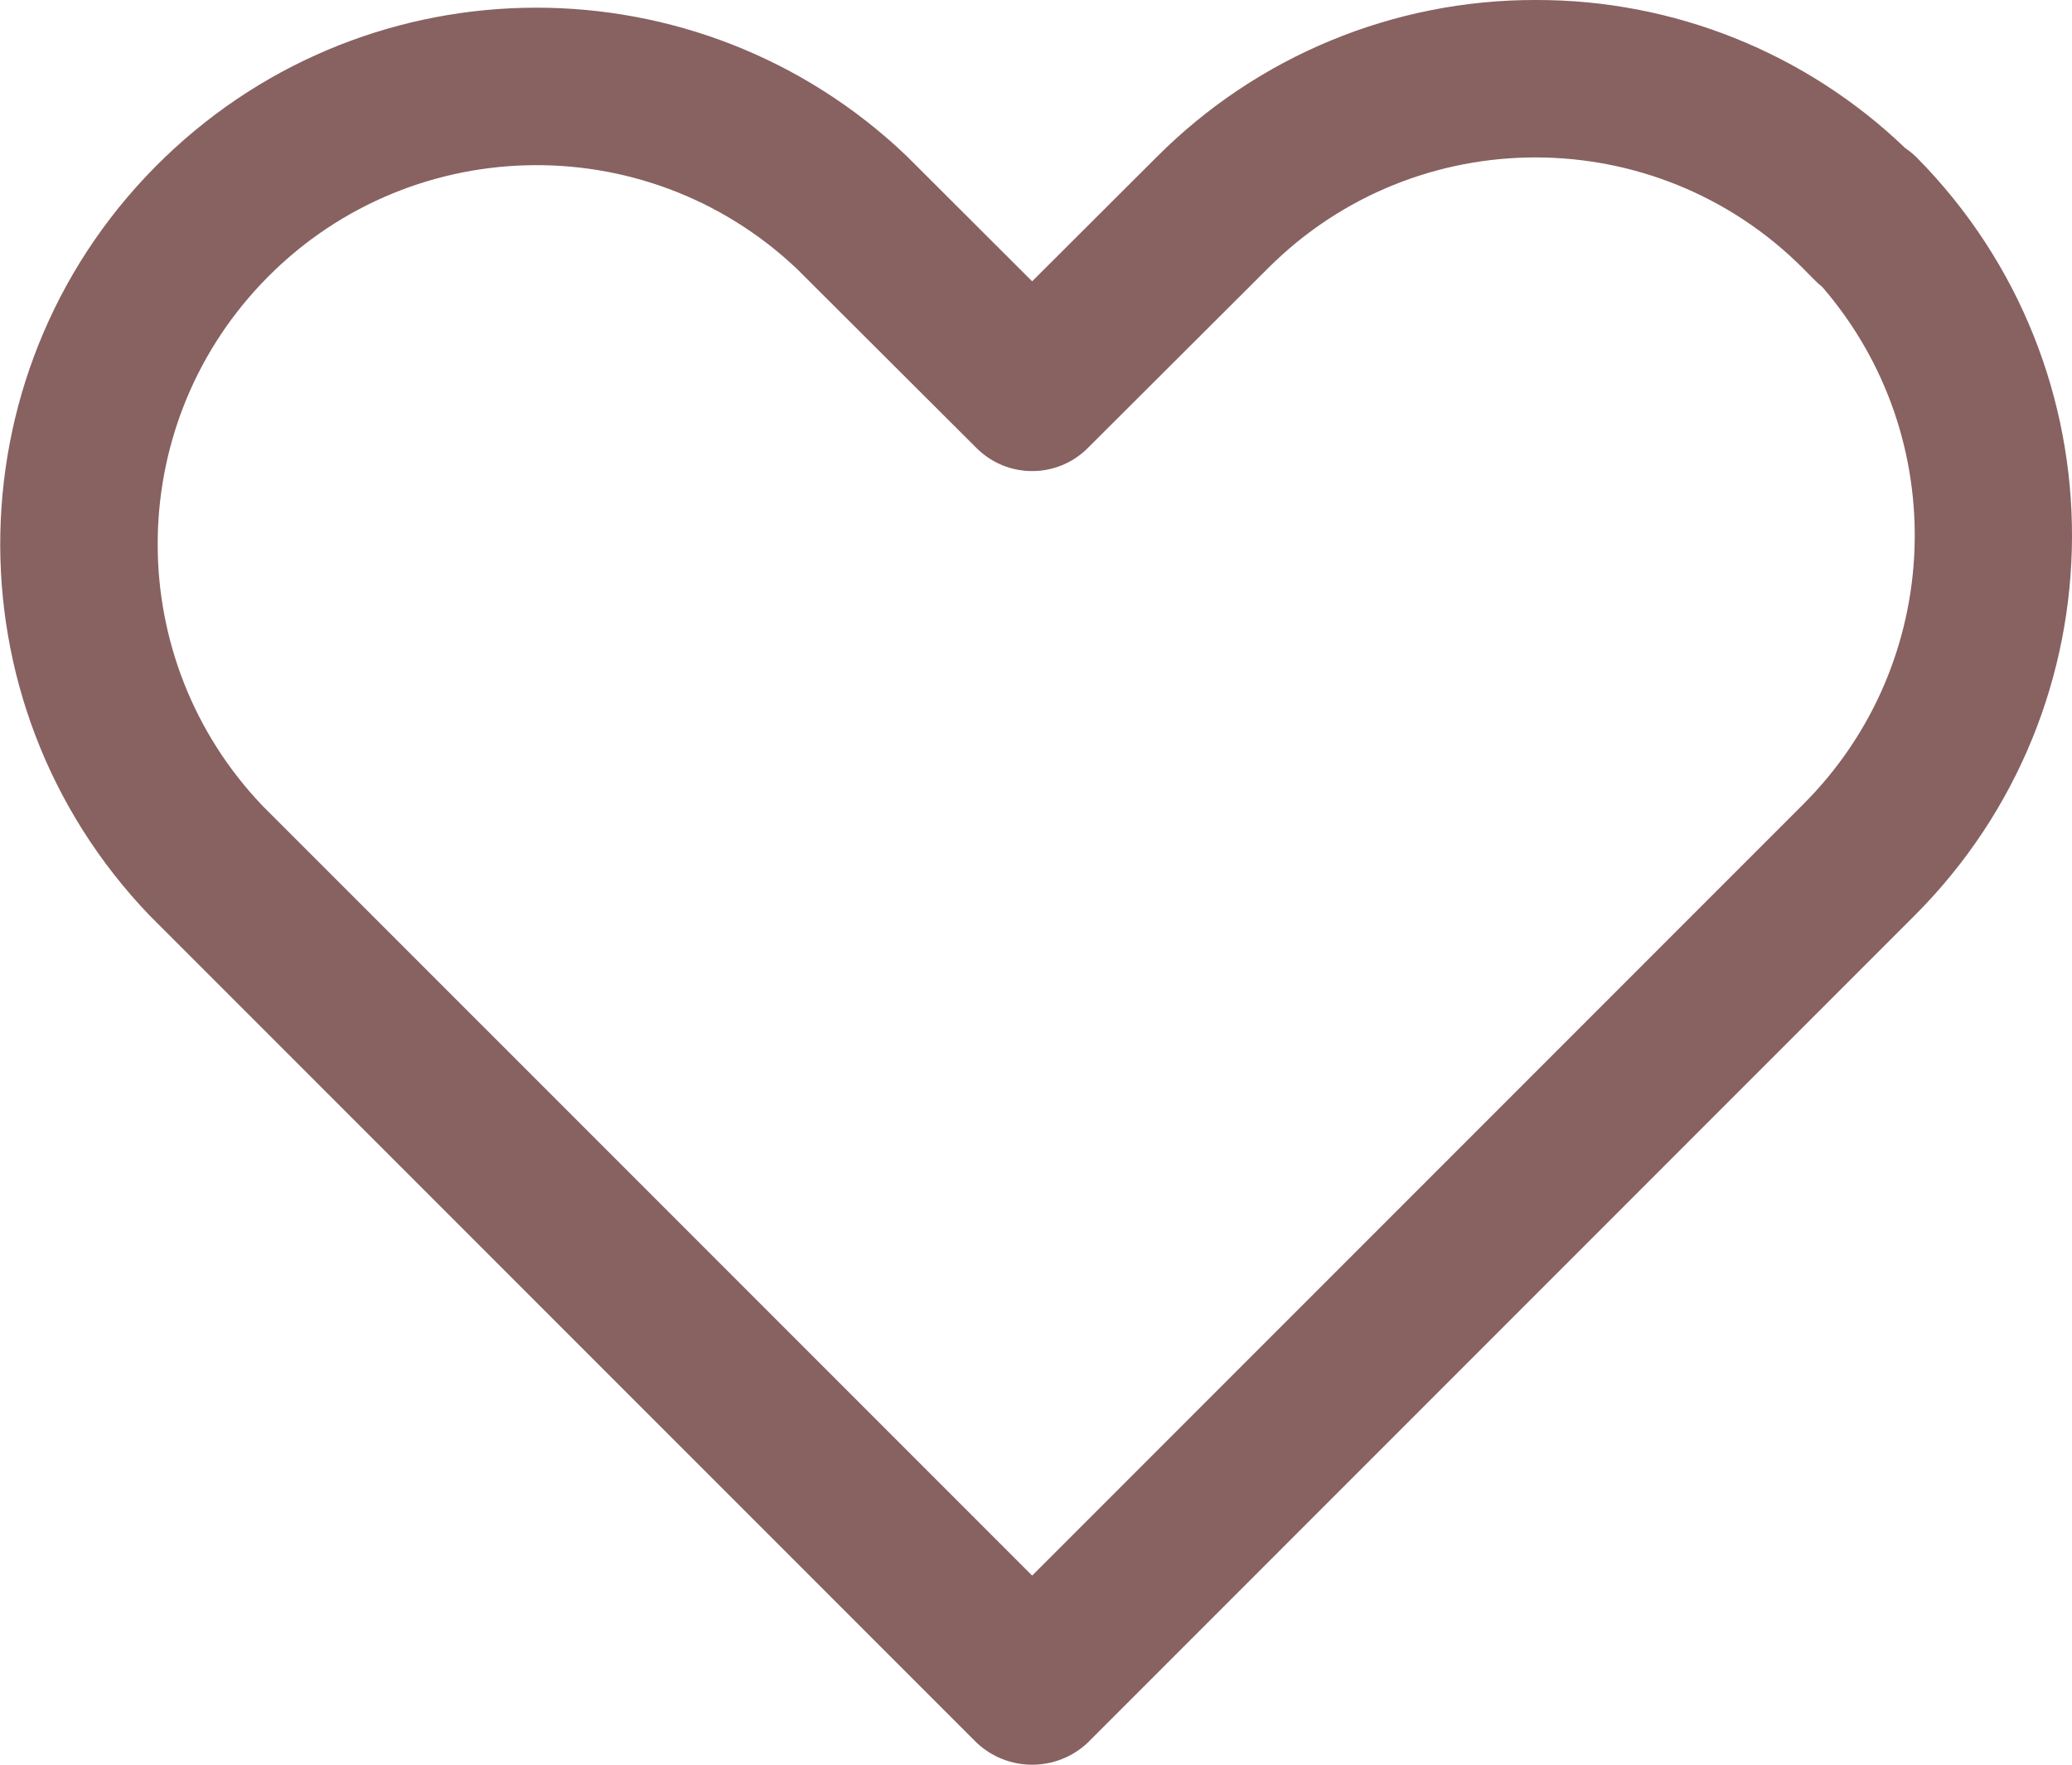
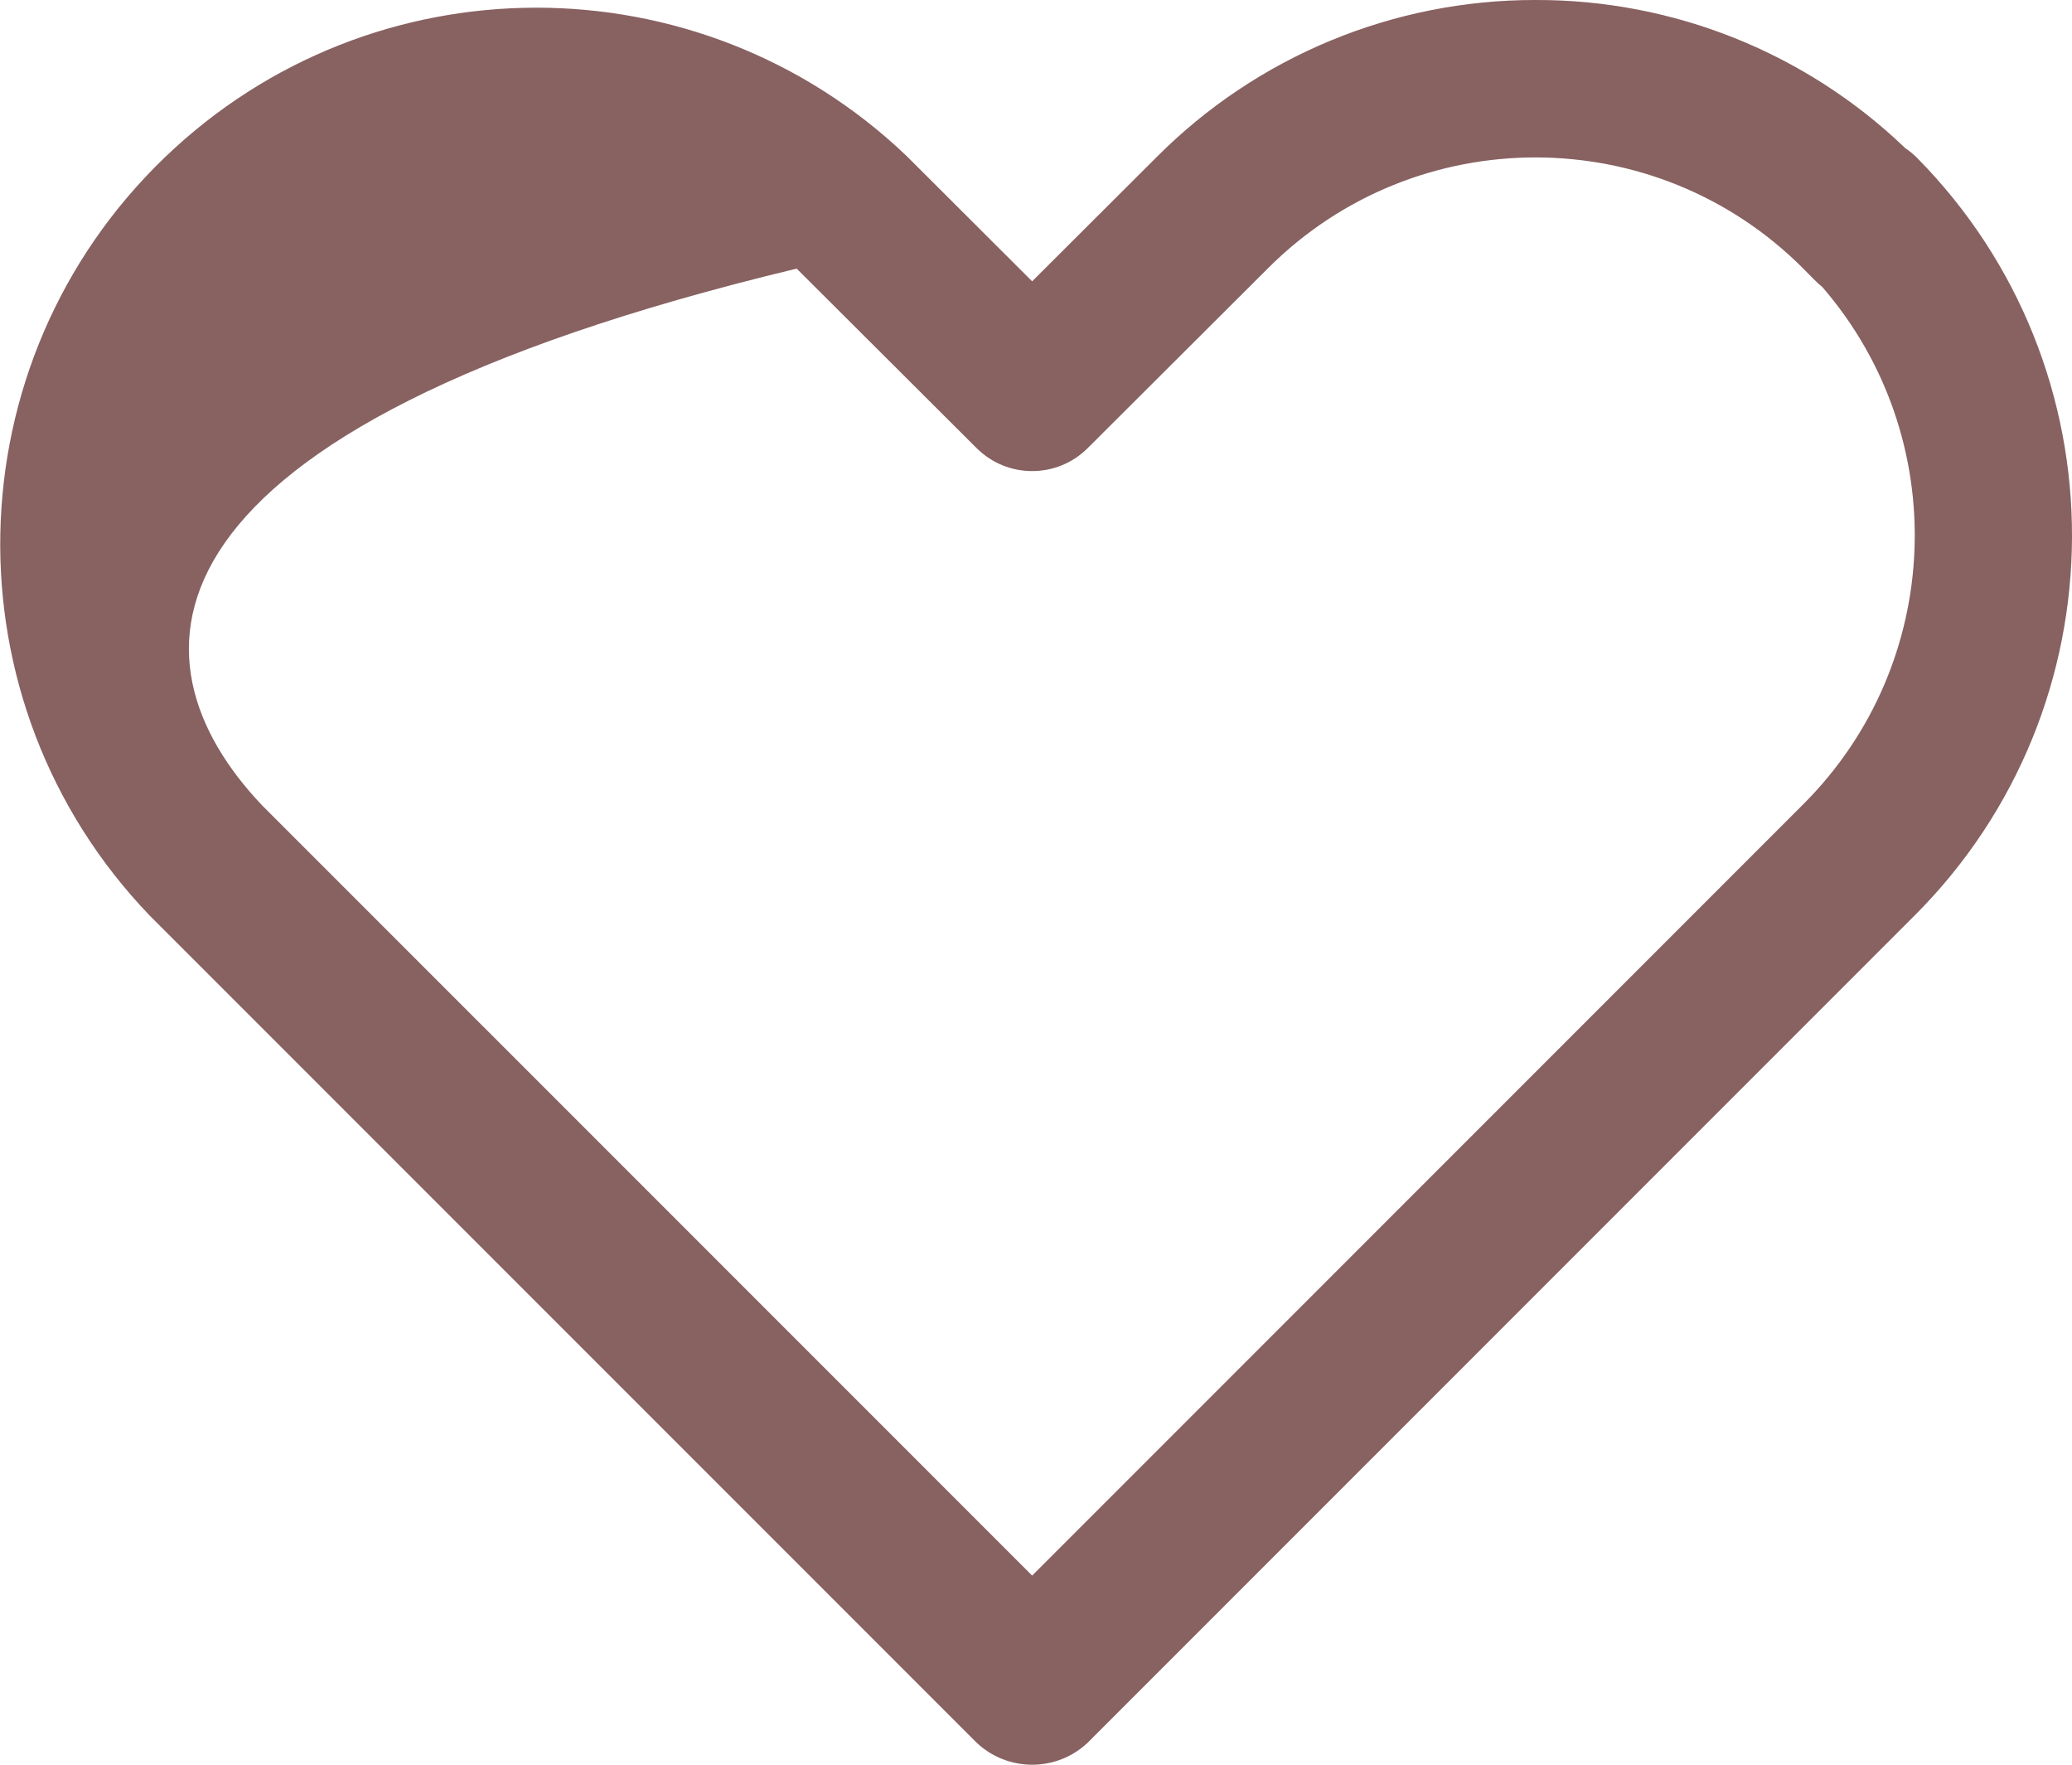
<svg xmlns="http://www.w3.org/2000/svg" version="1.1" id="レイヤー_1" x="0px" y="0px" viewBox="0 0 78.986 67.255" enable-background="new 0 0 78.986 67.255" xml:space="preserve">
  <g transform="translate(-0.712 -3.979)">
    <g transform="translate(3.722 6.979)">
-       <path fill="#886161" d="M55.528-3c5.251-0.015,10.303,2.008,14.091,5.645c0.159,0.107,0.308,0.229,0.444,0.364    c7.92,8.015,7.879,20.922-0.092,28.887L38.458,63.41c-1.19,1.125-3.053,1.125-4.243,0L2.698,31.894    c-7.821-8.142-7.56-21.082,0.581-28.902c7.891-7.58,20.352-7.602,28.27-0.049l4.787,4.778l4.742-4.731    C44.904-0.853,50.106-3.009,55.528-3z M66.46,7.94c-0.217-0.173-0.439-0.416-0.731-0.708C60.107,1.6,50.984,1.587,45.346,7.204    l-6.891,6.873c-1.171,1.168-3.066,1.168-4.237,0l-6.858-6.84C21.562,1.76,12.421,2.021,6.944,7.819    C1.669,13.404,1.689,22.141,6.99,27.701l29.346,29.345l29.4-29.4C71.105,22.282,71.421,13.683,66.46,7.94z" />
+       <path fill="#886161" d="M55.528-3c5.251-0.015,10.303,2.008,14.091,5.645c0.159,0.107,0.308,0.229,0.444,0.364    c7.92,8.015,7.879,20.922-0.092,28.887L38.458,63.41c-1.19,1.125-3.053,1.125-4.243,0L2.698,31.894    c-7.821-8.142-7.56-21.082,0.581-28.902c7.891-7.58,20.352-7.602,28.27-0.049l4.787,4.778l4.742-4.731    C44.904-0.853,50.106-3.009,55.528-3z M66.46,7.94c-0.217-0.173-0.439-0.416-0.731-0.708C60.107,1.6,50.984,1.587,45.346,7.204    l-6.891,6.873c-1.171,1.168-3.066,1.168-4.237,0l-6.858-6.84C1.669,13.404,1.689,22.141,6.99,27.701l29.346,29.345l29.4-29.4C71.105,22.282,71.421,13.683,66.46,7.94z" />
    </g>
  </g>
</svg>